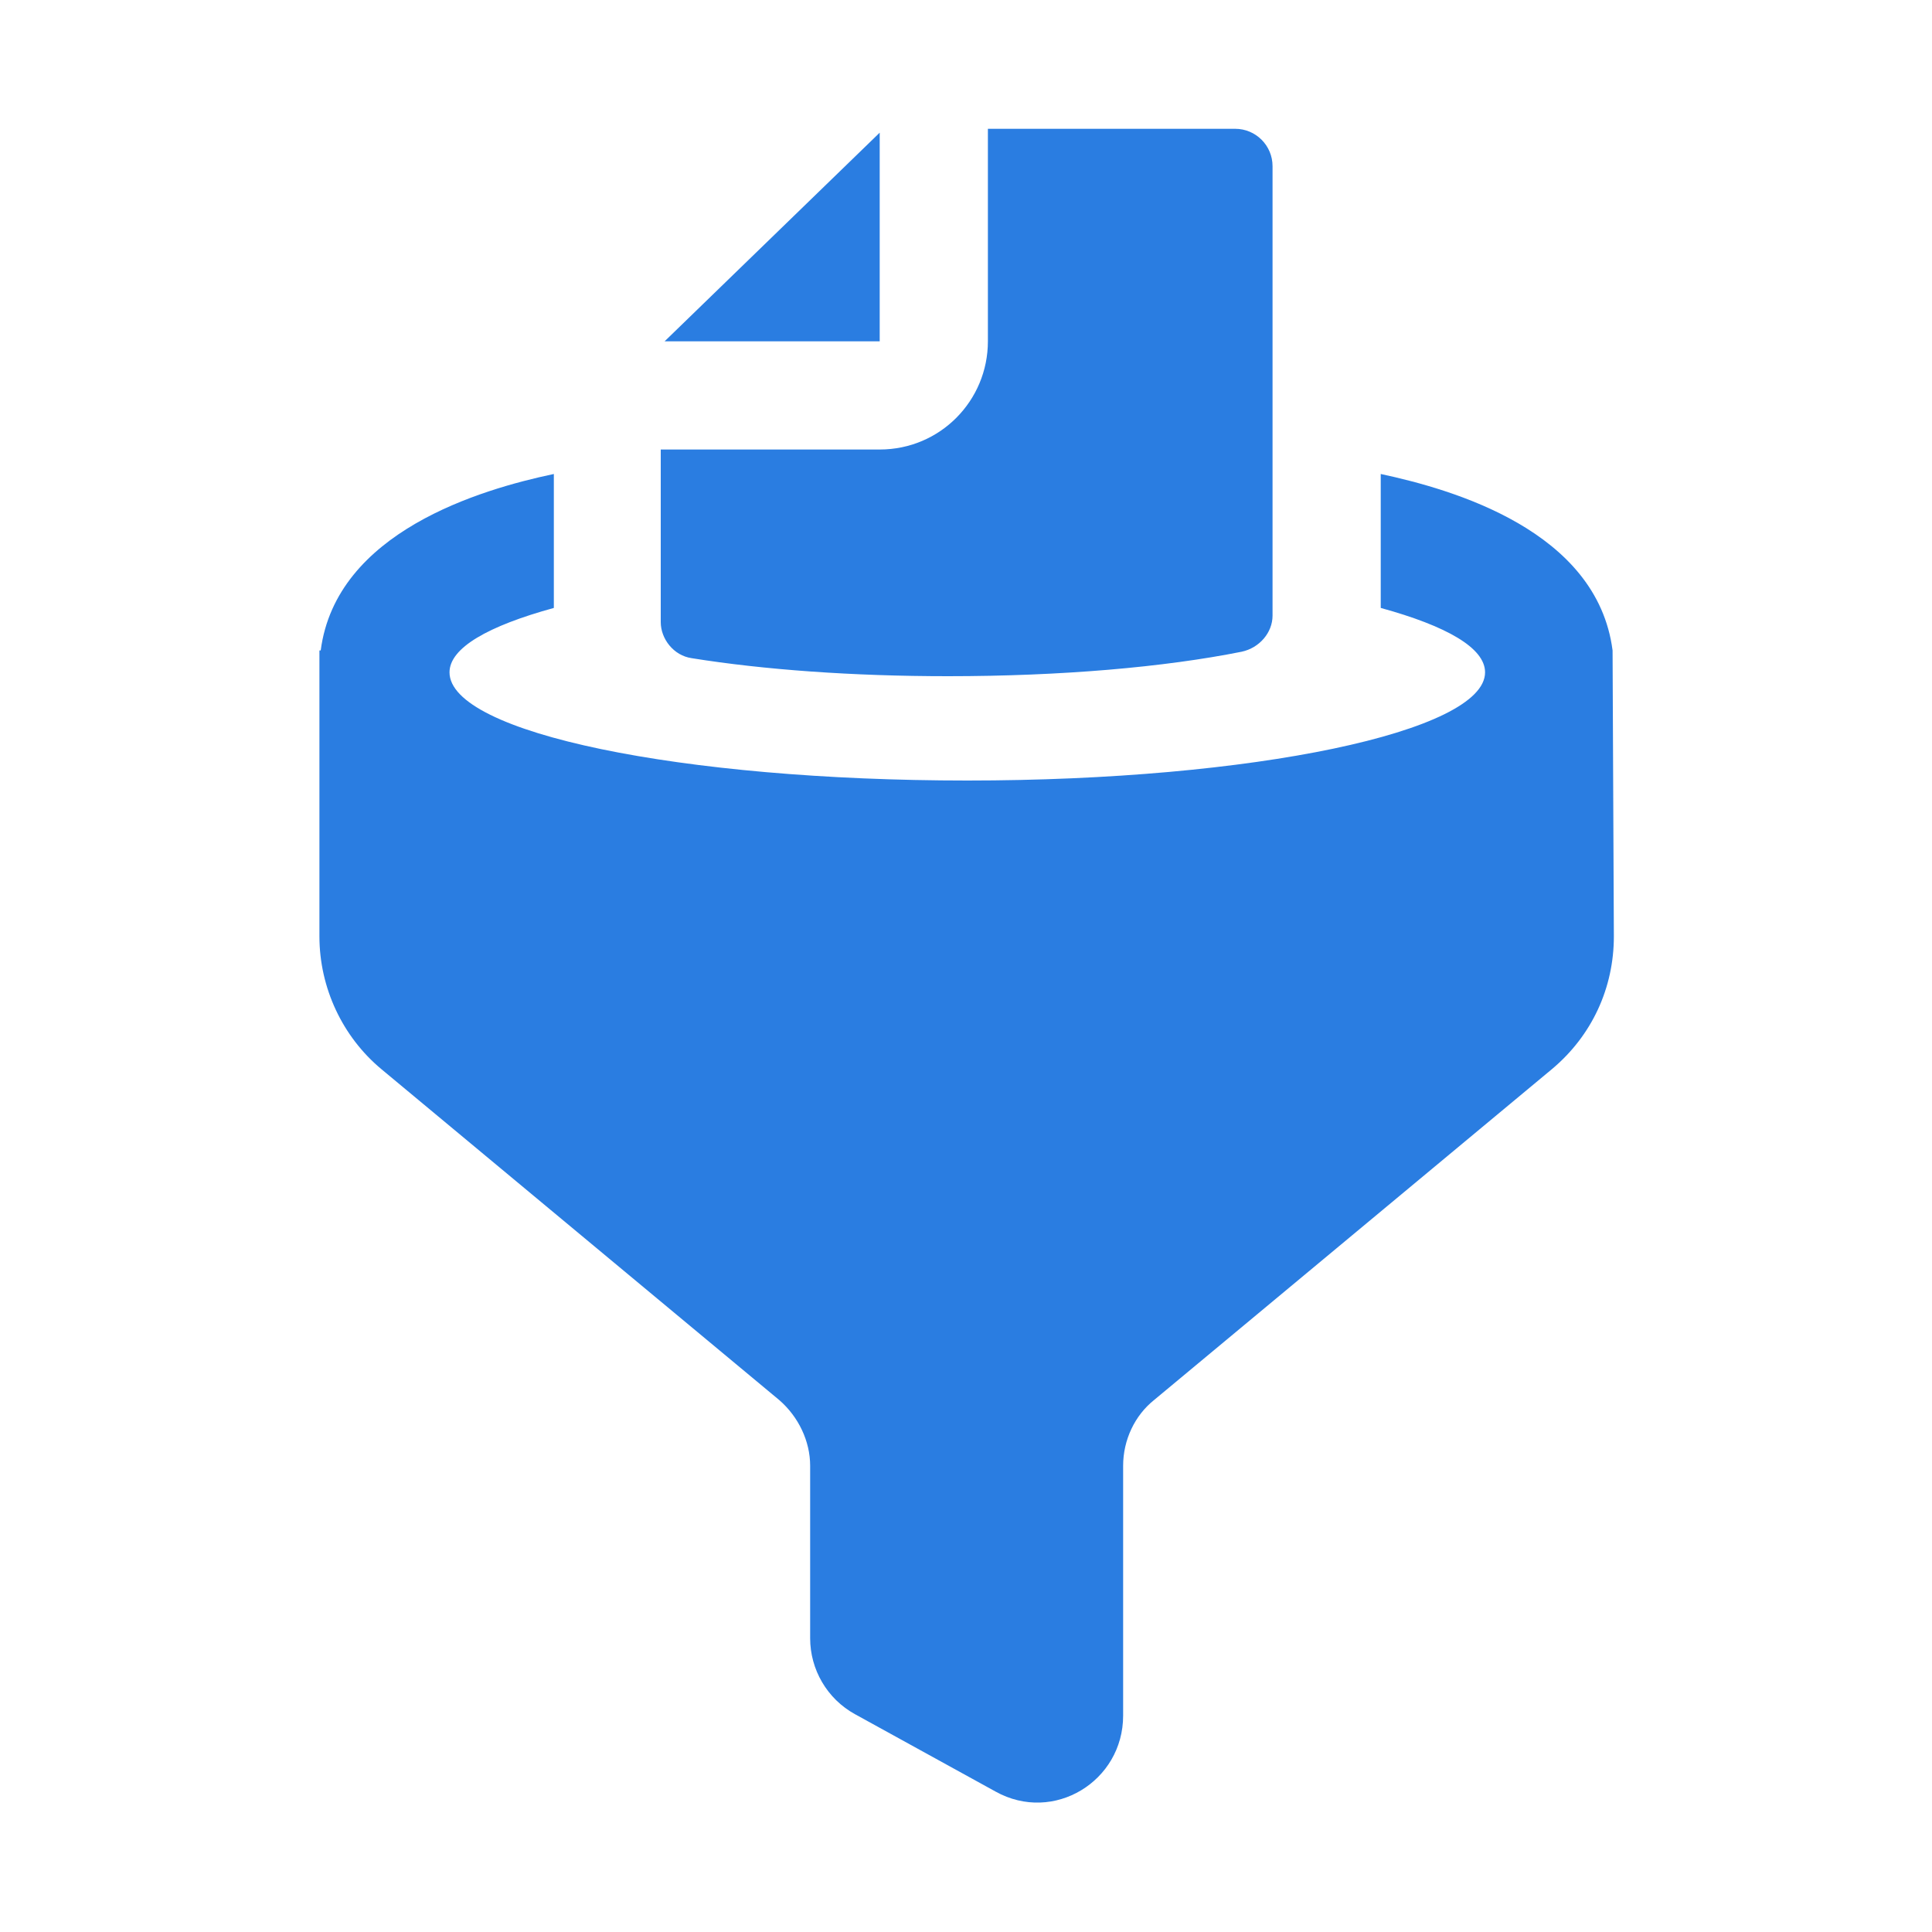
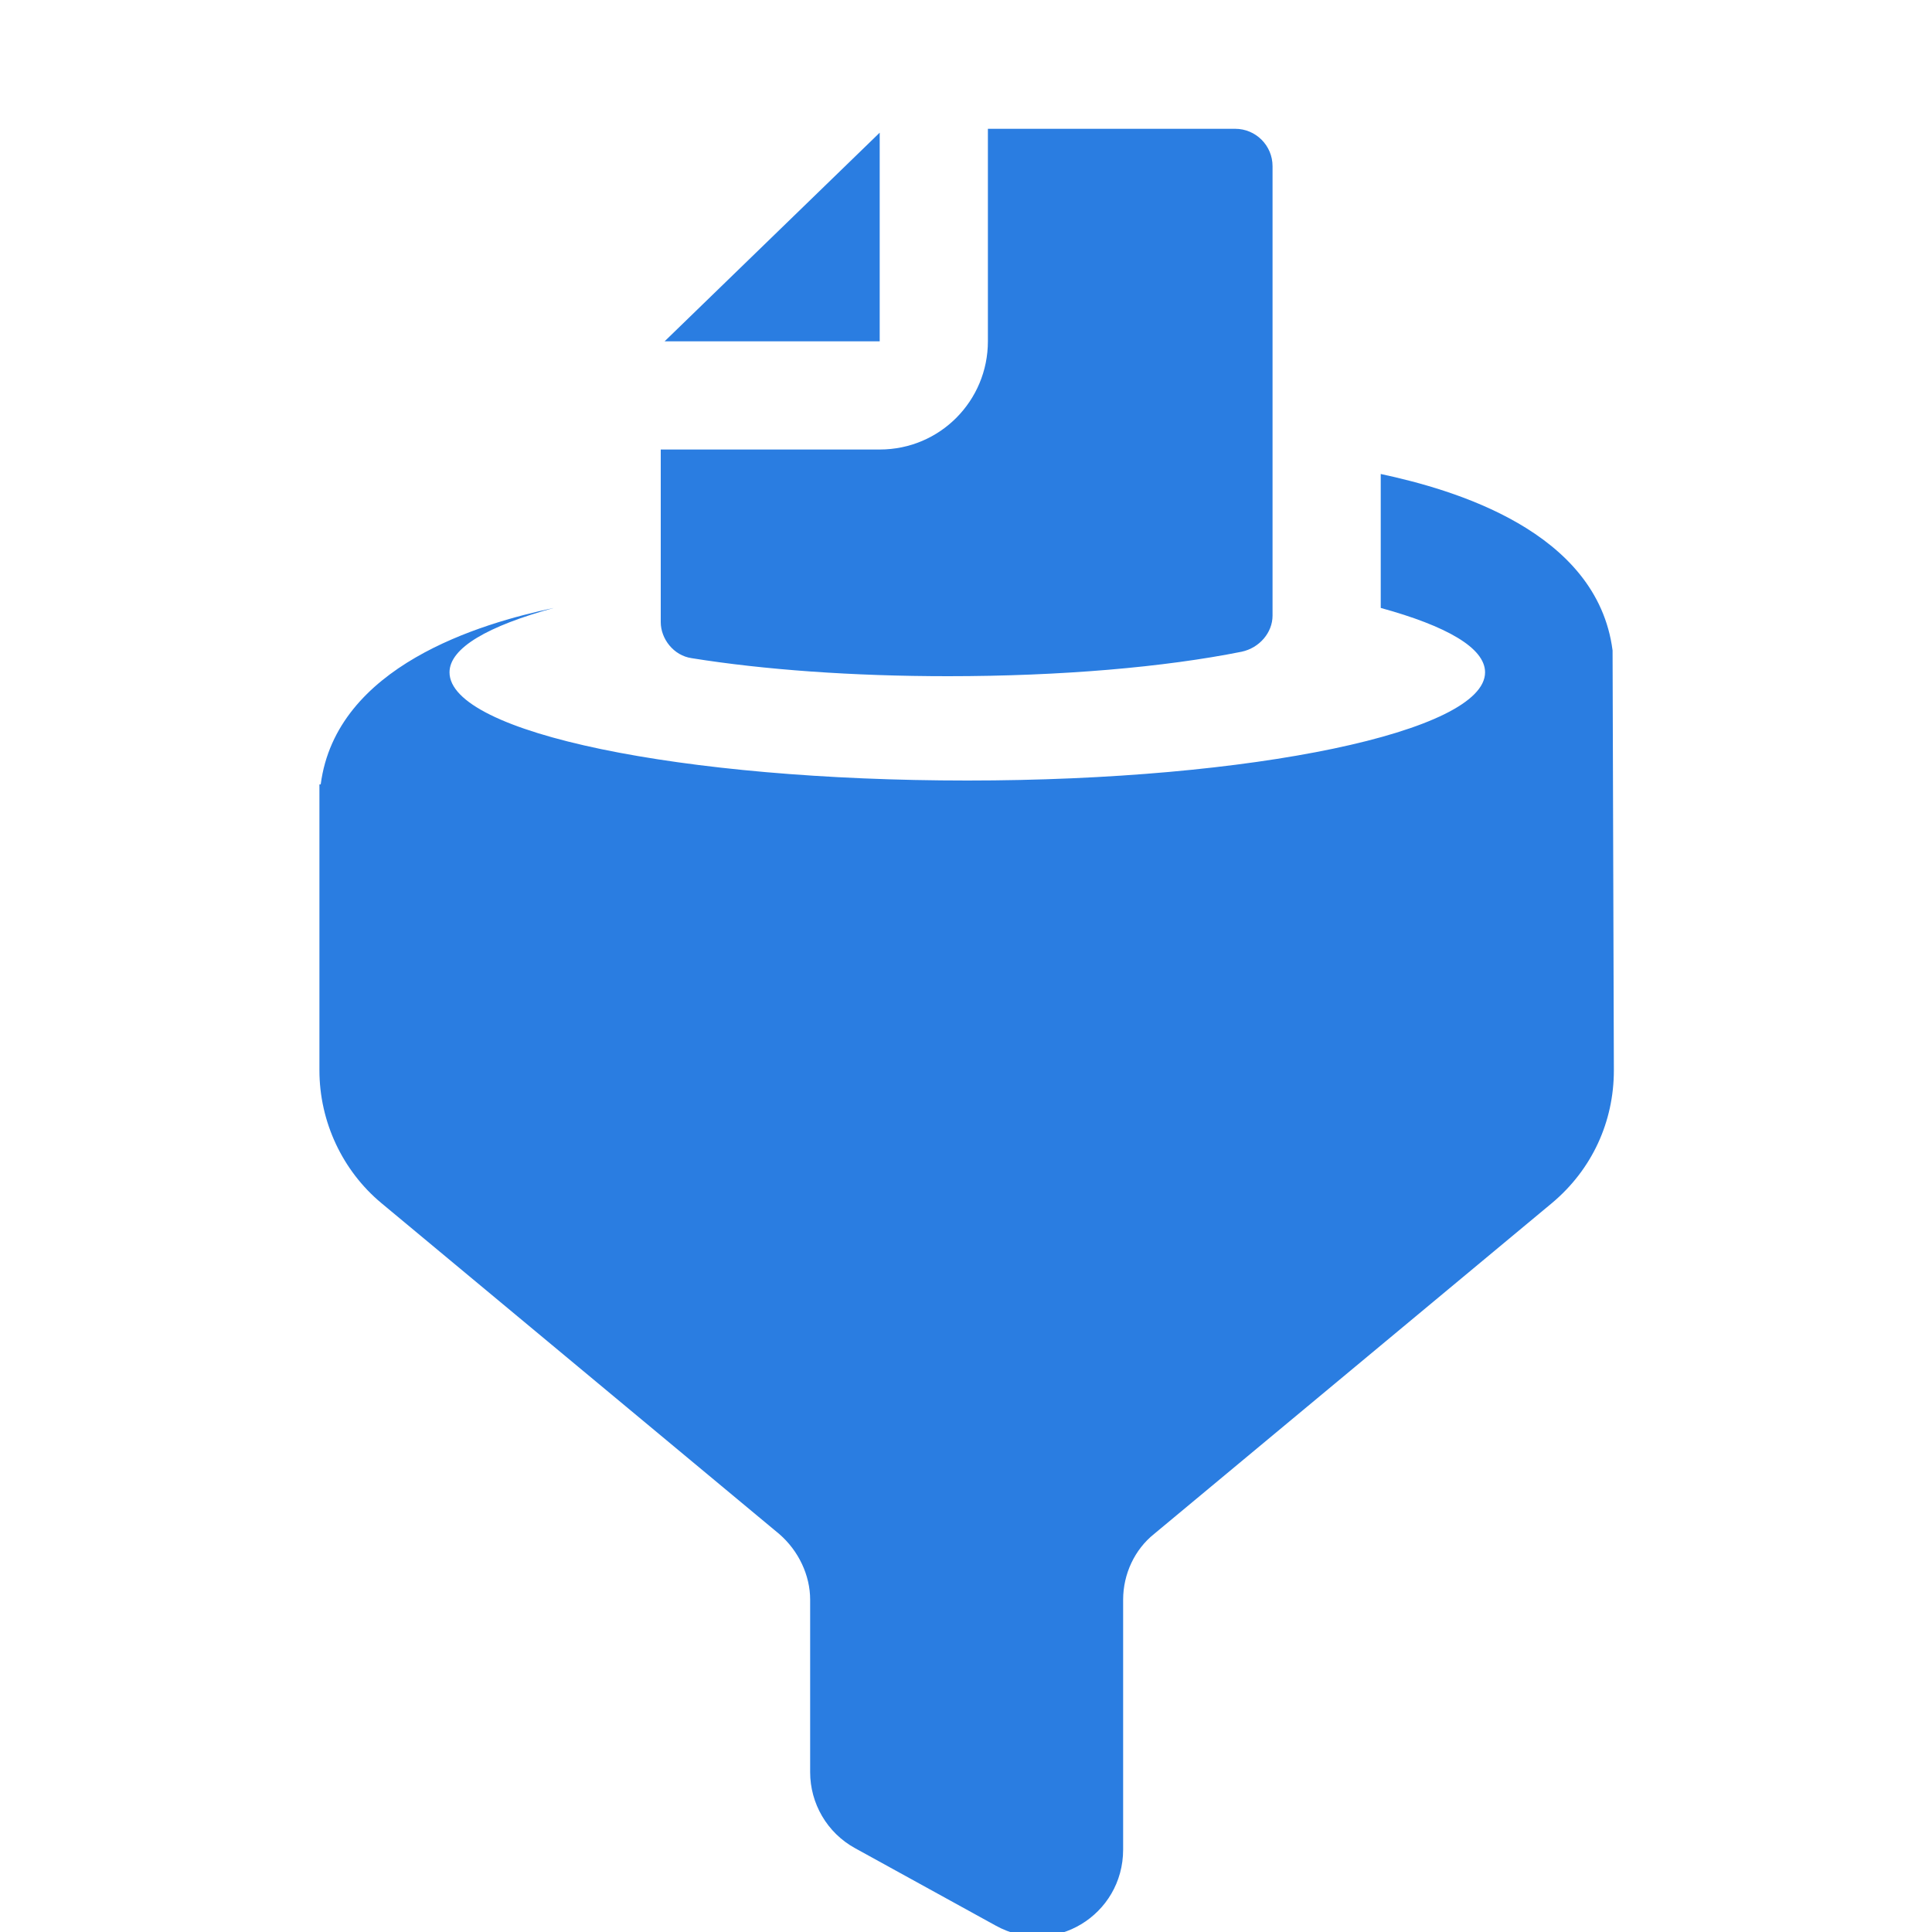
<svg xmlns="http://www.w3.org/2000/svg" version="1.1" id="Layer_1" x="0px" y="0px" viewBox="0 0 150 150" style="enable-background:new 0 0 150 150;" xml:space="preserve">
  <style type="text/css">
	.st0{fill:#2A7DE1;}
</style>
-   <path class="st0" d="M68.3,10.3L51.6,26.5h16.7V10.3z M125.2,50.5c-1.2-9.3-12.4-12.5-18-13.7v10.4c5.1,1.4,8.1,3.1,8.1,5  c0,4.6-18,8.4-40.2,8.4s-40.2-3.7-40.2-8.4c0-1.9,3-3.6,8.1-5V36.8c-5.7,1.2-16.9,4.5-18.1,13.7h-0.1v22.2c0,4,1.8,7.8,4.8,10.3  l30.9,25.7c1.5,1.3,2.4,3.2,2.4,5.1v13.4c0,2.4,1.3,4.7,3.5,5.9l10.9,6c4.5,2.5,9.9-0.8,9.9-5.9v-19.4c0-2,0.9-3.9,2.4-5.1  l30.9-25.7c3.1-2.6,4.8-6.3,4.8-10.3L125.2,50.5L125.2,50.5L125.2,50.5z M53.7,51.1c5.6,0.9,12.5,1.4,19.9,1.4  c8.8,0,16.8-0.7,22.8-1.9c1.4-0.3,2.4-1.5,2.4-2.8V12.9c0-1.6-1.3-2.9-2.9-2.9H76.7c0,0,0,0.2,0,0.3v16.2c0,4.6-3.7,8.4-8.4,8.4  H51.6c0,0-0.2,0-0.3,0v13.4C51.3,49.6,52.3,50.9,53.7,51.1L53.7,51.1z" />
+   <path class="st0" d="M68.3,10.3L51.6,26.5h16.7V10.3z M125.2,50.5c-1.2-9.3-12.4-12.5-18-13.7v10.4c5.1,1.4,8.1,3.1,8.1,5  c0,4.6-18,8.4-40.2,8.4s-40.2-3.7-40.2-8.4c0-1.9,3-3.6,8.1-5c-5.7,1.2-16.9,4.5-18.1,13.7h-0.1v22.2c0,4,1.8,7.8,4.8,10.3  l30.9,25.7c1.5,1.3,2.4,3.2,2.4,5.1v13.4c0,2.4,1.3,4.7,3.5,5.9l10.9,6c4.5,2.5,9.9-0.8,9.9-5.9v-19.4c0-2,0.9-3.9,2.4-5.1  l30.9-25.7c3.1-2.6,4.8-6.3,4.8-10.3L125.2,50.5L125.2,50.5L125.2,50.5z M53.7,51.1c5.6,0.9,12.5,1.4,19.9,1.4  c8.8,0,16.8-0.7,22.8-1.9c1.4-0.3,2.4-1.5,2.4-2.8V12.9c0-1.6-1.3-2.9-2.9-2.9H76.7c0,0,0,0.2,0,0.3v16.2c0,4.6-3.7,8.4-8.4,8.4  H51.6c0,0-0.2,0-0.3,0v13.4C51.3,49.6,52.3,50.9,53.7,51.1L53.7,51.1z" />
</svg>